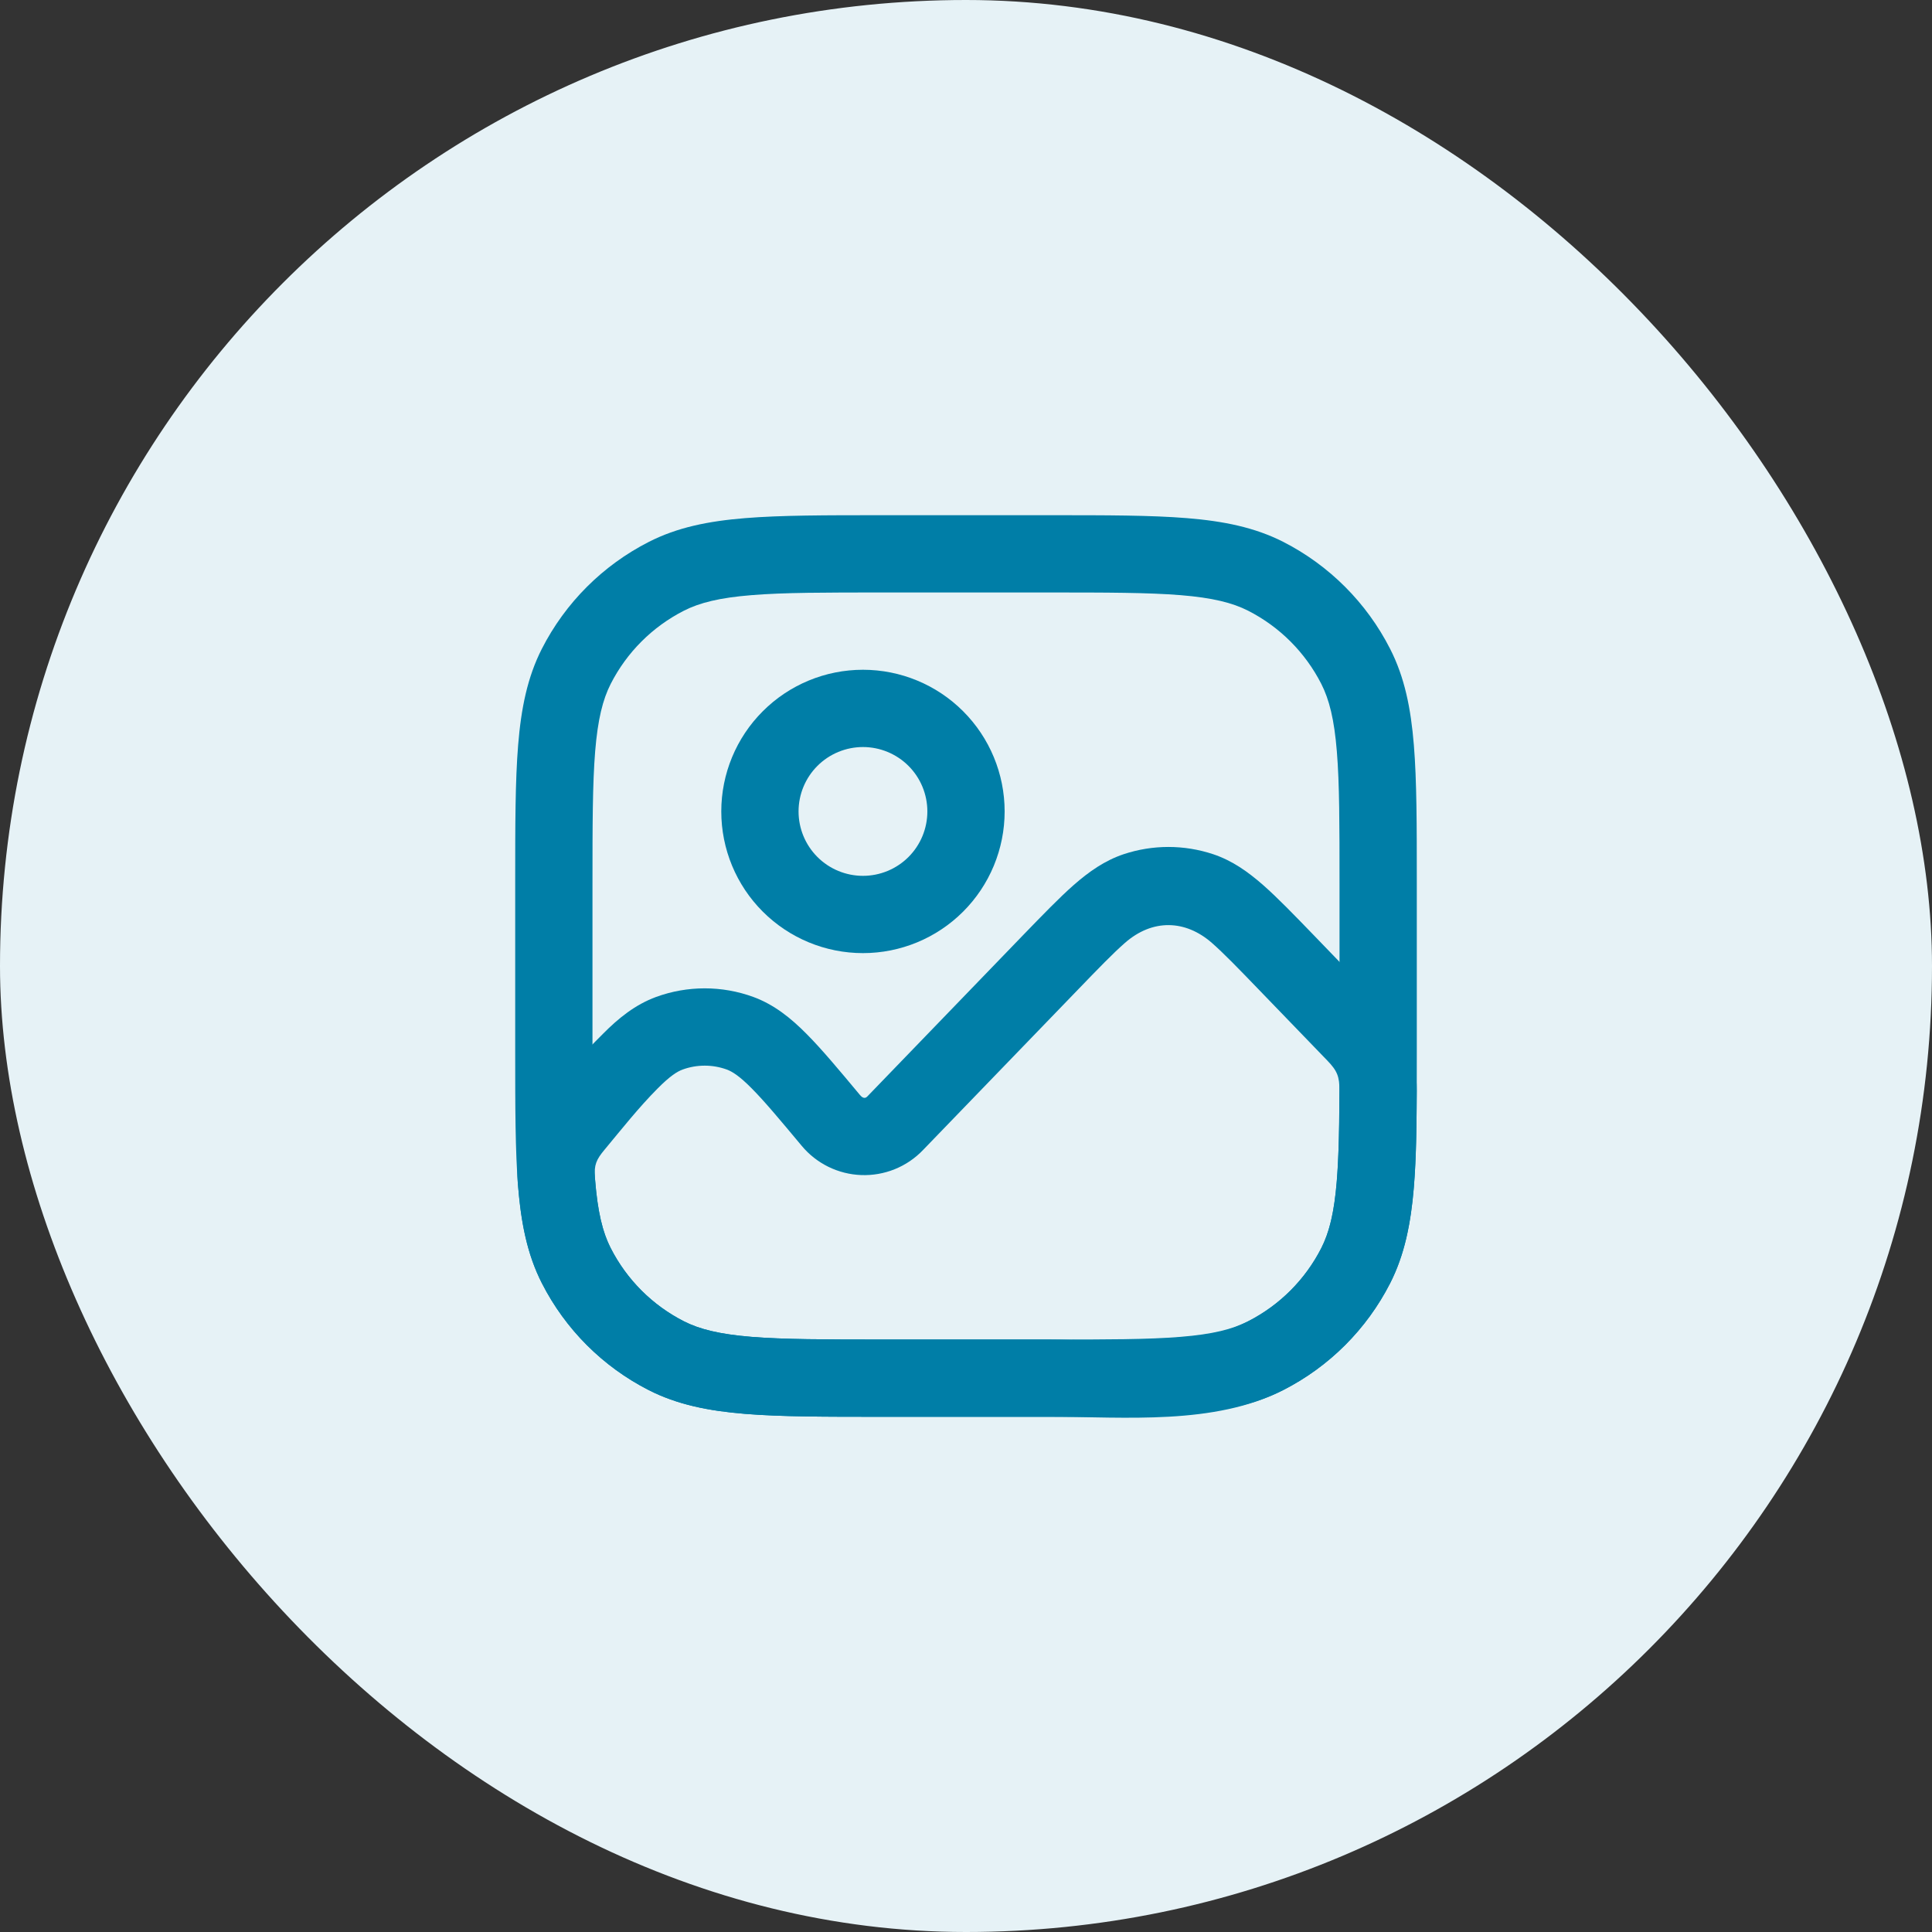
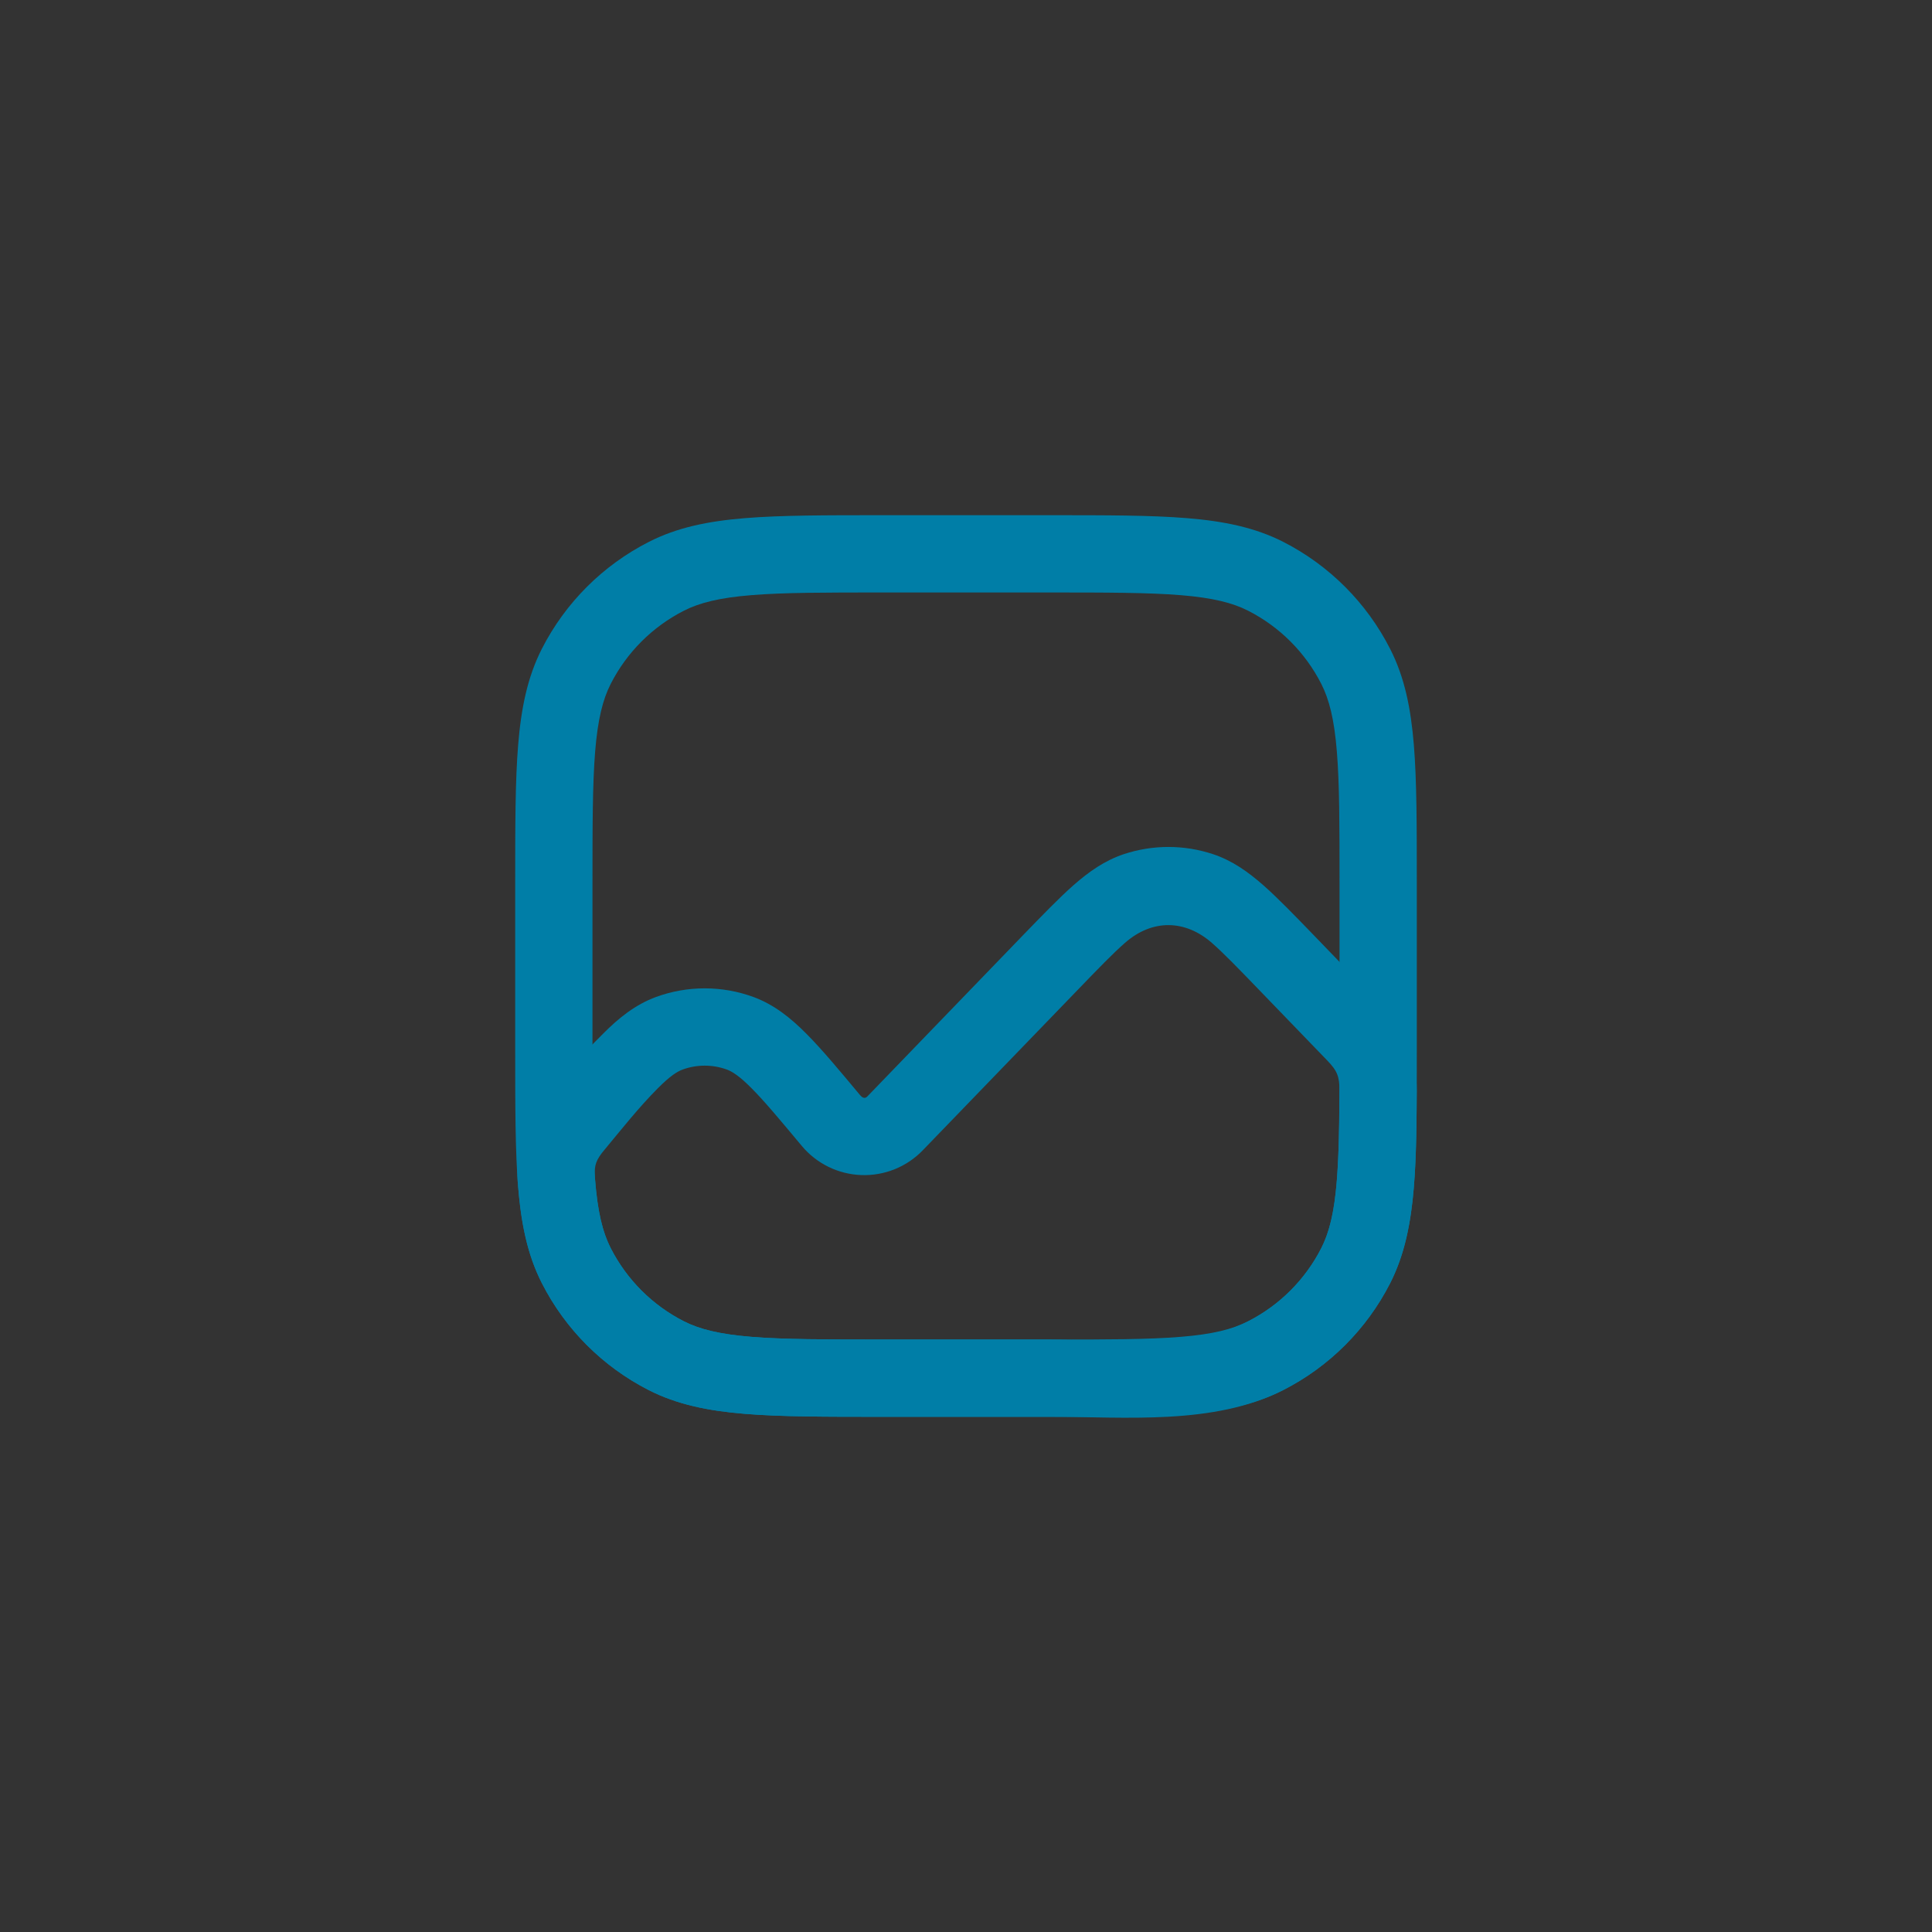
<svg xmlns="http://www.w3.org/2000/svg" width="75" height="75" viewBox="0 0 75 75" fill="none">
  <rect x="0" y="0" width="75" height="75" fill="#333333" stroke="none" />
-   <rect width="75" height="75" rx="37.5" fill="#E6F2F6" />
  <path d="M43.62 33.16C44.748 32.785 45.966 32.785 47.094 33.16C47.83 33.406 48.438 33.836 49.028 34.352C49.592 34.848 50.232 35.51 50.998 36.302C51.913 37.253 52.829 38.202 53.746 39.15C54.642 40.074 55.002 41.05 54.998 42.354C54.986 45.672 54.916 47.948 53.964 49.814C53.053 51.601 51.599 53.054 49.812 53.964C47.122 55.336 43.682 55 40.766 55H34.234C32.05 55 30.318 55 28.924 54.886C27.496 54.77 26.29 54.526 25.188 53.966C23.4 53.056 21.947 51.602 21.036 49.814C20.446 48.656 20.216 47.396 20.096 45.862C19.92 43.542 21.888 41.664 23.402 40.138C24.016 39.518 24.664 38.998 25.468 38.702C26.688 38.256 28.026 38.256 29.246 38.702C30.05 38.998 30.698 39.518 31.312 40.138C31.908 40.738 32.576 41.538 33.384 42.508C33.454 42.594 33.564 42.674 33.666 42.568L39.716 36.302C40.484 35.51 41.122 34.848 41.686 34.352C42.276 33.836 42.886 33.406 43.62 33.16ZM43.666 36.606C43.206 37.01 42.652 37.582 41.832 38.432L35.824 44.652C35.516 44.972 35.144 45.223 34.732 45.389C34.32 45.555 33.878 45.632 33.435 45.616C32.991 45.6 32.556 45.49 32.157 45.295C31.759 45.099 31.406 44.822 31.122 44.48C30.26 43.448 29.674 42.746 29.182 42.252C28.702 41.766 28.422 41.596 28.216 41.52C27.661 41.318 27.053 41.318 26.498 41.52C26.292 41.596 26.014 41.766 25.532 42.252C24.792 42.996 24.138 43.826 23.468 44.632C23.146 45.018 23.058 45.222 23.094 45.712C23.194 47.024 23.388 47.822 23.708 48.452C24.331 49.675 25.325 50.669 26.548 51.292C27.158 51.602 27.928 51.794 29.168 51.896C30.428 51.998 32.036 52 34.3 52H40.7C43.084 52 46.23 52.424 48.452 51.292C49.675 50.669 50.669 49.675 51.292 48.452C51.856 47.342 51.984 45.846 51.998 42.344C52 41.796 51.916 41.572 51.522 41.166L48.882 38.432C48.062 37.582 47.51 37.012 47.048 36.606C46.018 35.702 44.74 35.662 43.666 36.606Z" fill="#007EA7" />
  <path d="M34.234 20H40.766C42.95 20 44.682 20 46.076 20.114C47.504 20.23 48.71 20.474 49.814 21.034C51.601 21.946 53.054 23.4 53.964 25.188C54.526 26.288 54.77 27.496 54.886 28.924C55 30.318 55 32.05 55 34.234V40.766C55 42.95 55 44.682 54.886 46.076C54.77 47.504 54.526 48.71 53.966 49.814C53.054 51.601 51.6 53.054 49.812 53.964C48.712 54.526 47.504 54.77 46.076 54.886C44.682 55 42.95 55 40.766 55H34.234C32.05 55 30.318 55 28.924 54.886C27.496 54.77 26.29 54.526 25.188 53.966C23.4 53.055 21.947 51.602 21.036 49.814C20.474 48.71 20.23 47.504 20.114 46.076C20 44.682 20 42.95 20 40.766V34.234C20 32.05 20 30.318 20.114 28.924C20.23 27.496 20.474 26.29 21.034 25.188C21.945 23.4 23.399 21.947 25.188 21.036C26.288 20.474 27.496 20.23 28.924 20.114C30.318 20 32.05 20 34.234 20ZM29.168 23.104C27.928 23.204 27.158 23.398 26.548 23.708C25.325 24.331 24.331 25.325 23.708 26.548C23.398 27.158 23.206 27.928 23.104 29.168C23.002 30.428 23 32.036 23 34.3V40.7C23 42.966 23 44.574 23.104 45.832C23.204 47.072 23.398 47.842 23.708 48.452C24.331 49.675 25.325 50.669 26.548 51.292C27.158 51.602 27.928 51.794 29.168 51.896C30.428 51.998 32.036 52 34.3 52H40.7C42.966 52 44.574 52 45.832 51.896C47.072 51.796 47.842 51.602 48.452 51.292C49.675 50.669 50.669 49.675 51.292 48.452C51.602 47.842 51.794 47.072 51.896 45.832C51.998 44.572 52 42.964 52 40.7V34.3C52 32.036 52 30.426 51.896 29.168C51.796 27.928 51.602 27.158 51.292 26.548C50.669 25.325 49.675 24.331 48.452 23.708C47.842 23.398 47.072 23.206 45.832 23.104C44.572 23.002 42.964 23 40.7 23H34.3C32.036 23 30.426 23 29.168 23.104Z" fill="#007EA7" />
-   <path d="M33.5 29C32.837 29 32.201 29.263 31.732 29.732C31.263 30.201 31 30.837 31 31.5C31 32.163 31.263 32.799 31.732 33.268C32.201 33.737 32.837 34 33.5 34C34.163 34 34.799 33.737 35.268 33.268C35.737 32.799 36 32.163 36 31.5C36 30.837 35.737 30.201 35.268 29.732C34.799 29.263 34.163 29 33.5 29ZM28 31.5C28 30.041 28.579 28.642 29.611 27.611C30.642 26.579 32.041 26 33.5 26C34.959 26 36.358 26.579 37.389 27.611C38.42 28.642 39 30.041 39 31.5C39 32.959 38.42 34.358 37.389 35.389C36.358 36.42 34.959 37 33.5 37C32.041 37 30.642 36.42 29.611 35.389C28.579 34.358 28 32.959 28 31.5Z" fill="#007EA7" />
</svg>